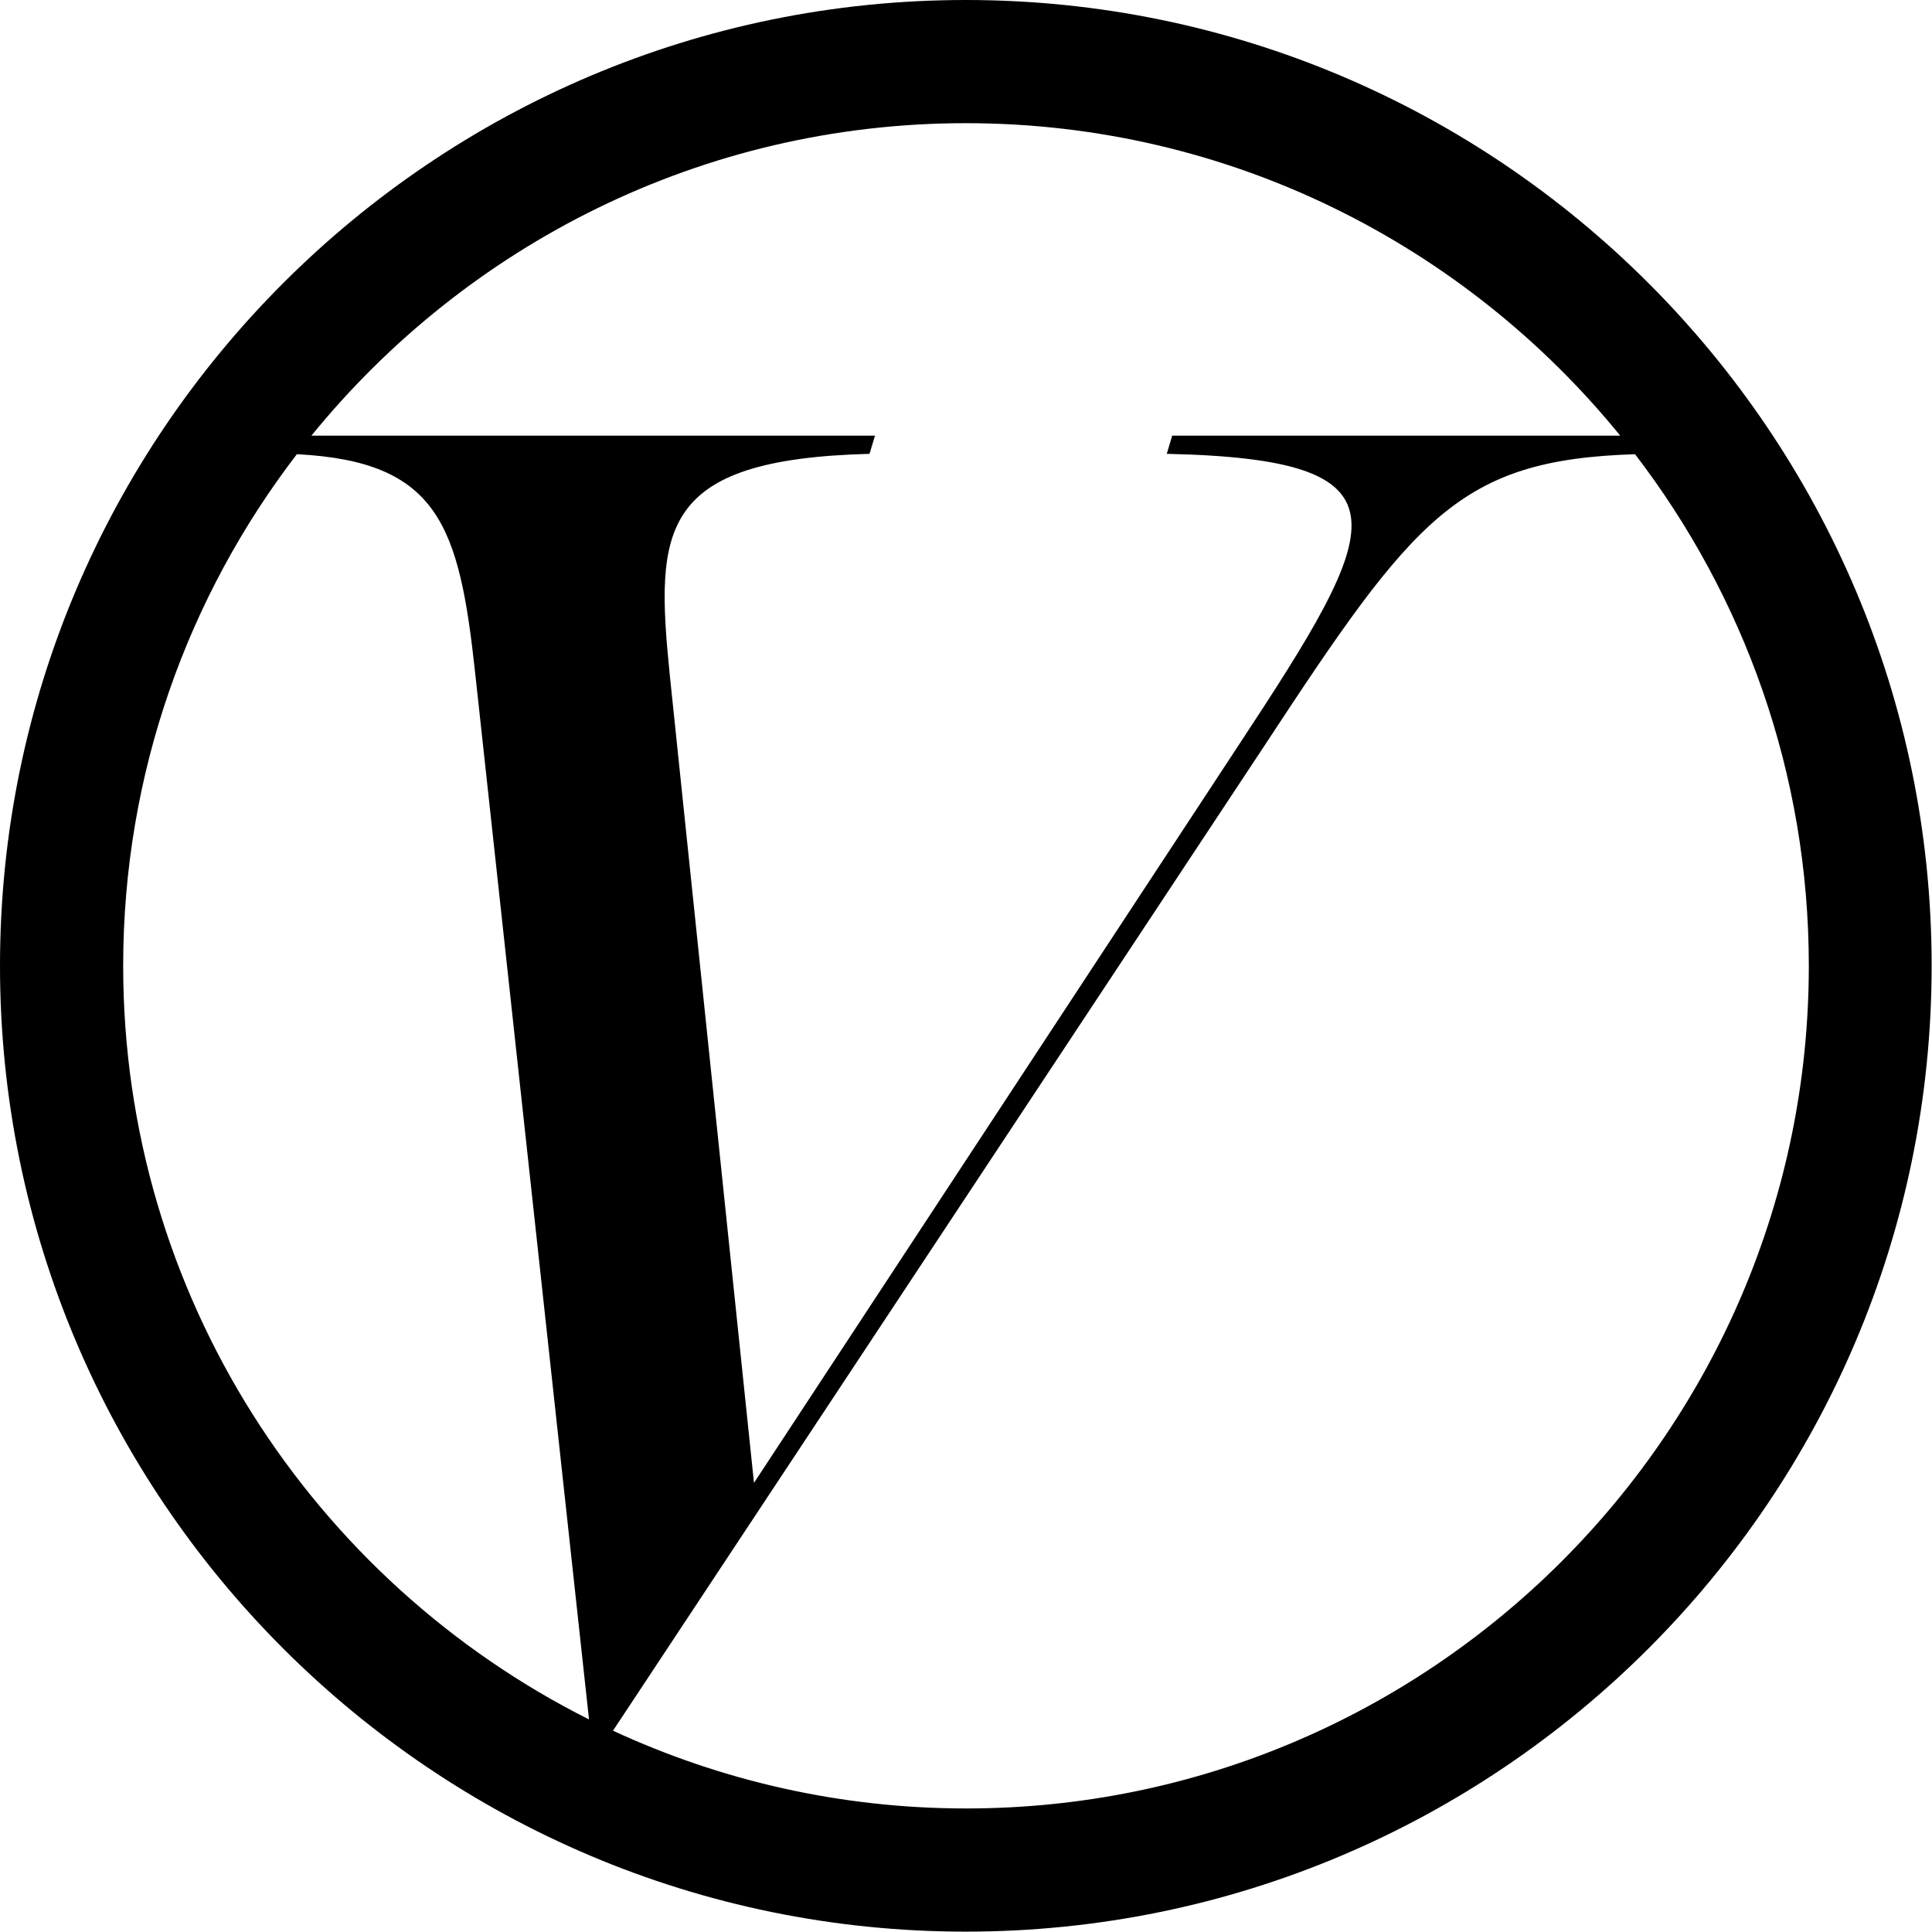
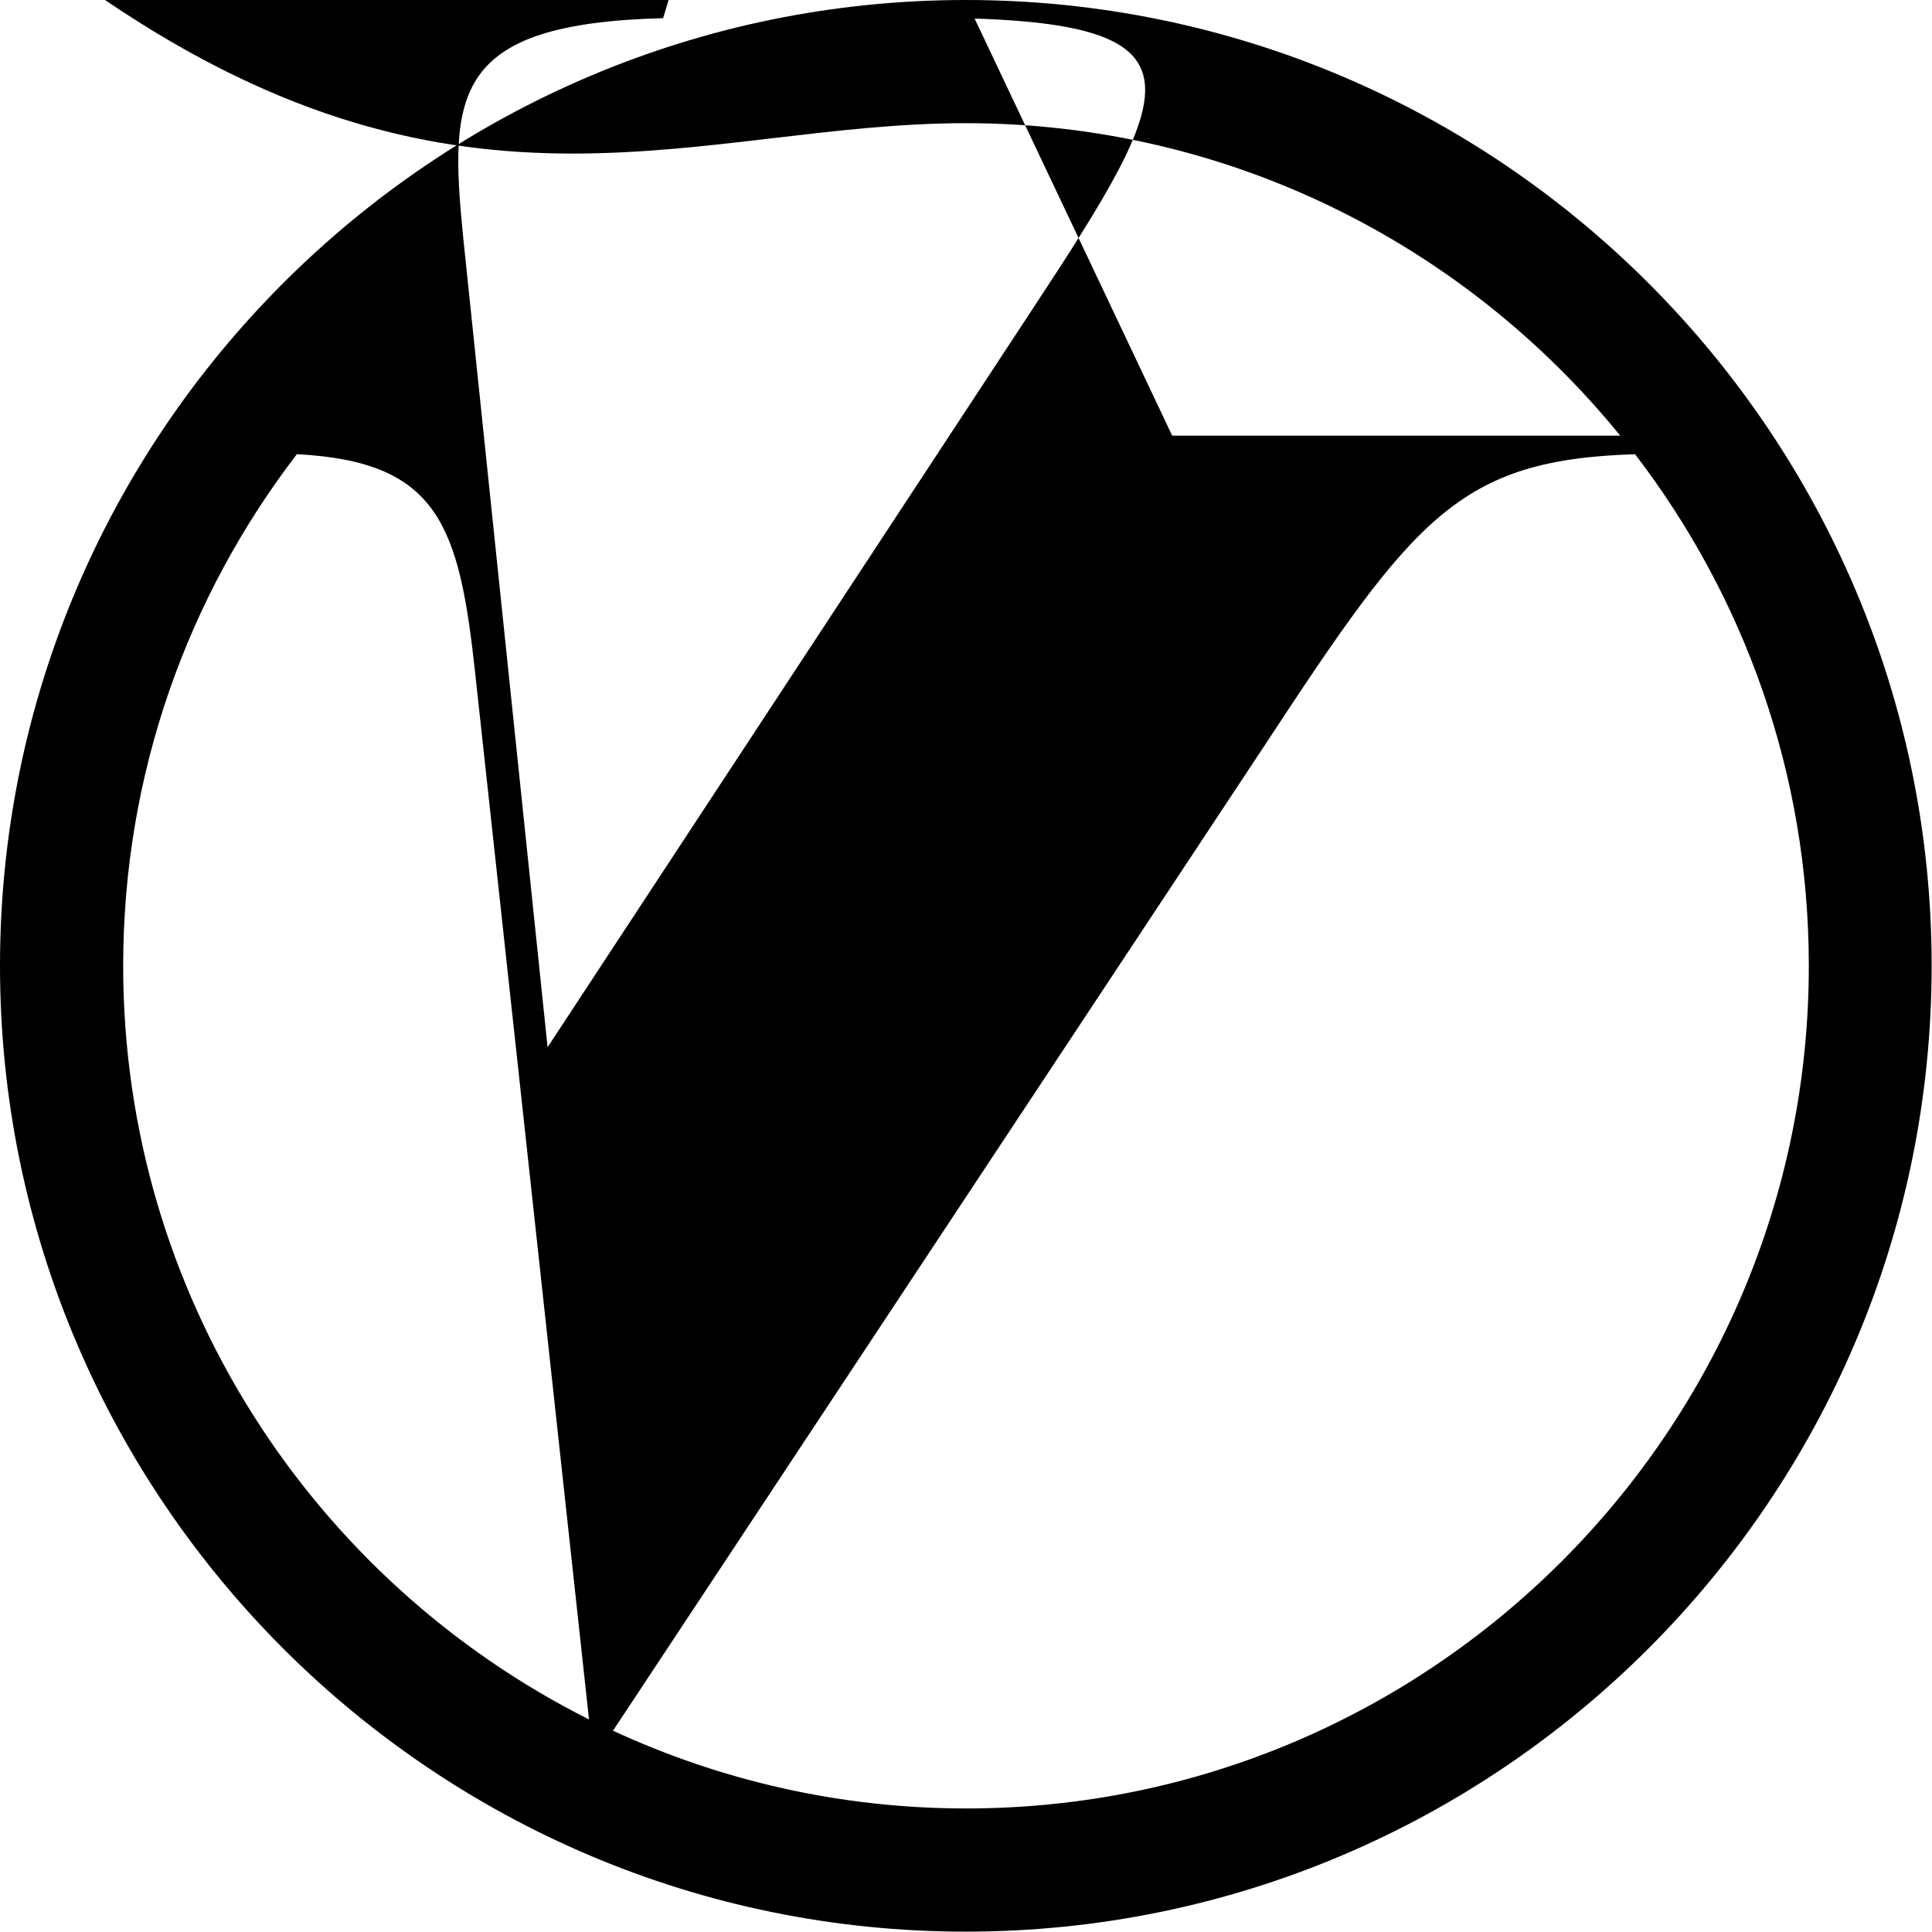
<svg xmlns="http://www.w3.org/2000/svg" version="1.1" width="53.17" height="53.17">
  <svg id="SvgjsSvg1079" data-name="Layer 1" viewBox="0 0 53.17 53.17">
-     <path d="M26.58,0C11.92,0,0,11.92,0,26.58s11.92,26.58,26.58,26.58,26.58-11.92,26.58-26.58S41.24,0,26.58,0ZM32.26,11.99l-.15.5c6.92.15,5.96,1.97,1.97,8.03l-13.33,20.29-2.32-22.26c-.4-3.99-.3-5.91,5.5-6.06l.15-.5h-15.51C12.83,6.75,19.32,3.39,26.58,3.39s13.75,3.36,18.01,8.6h-12.33ZM44.99,12.49c3,3.91,4.79,8.79,4.79,14.09,0,12.79-10.41,23.19-23.19,23.19-3.47,0-6.76-.77-9.72-2.14l17.93-27.11c4.13-6.29,5.35-7.87,10.21-8.02ZM16.21,47.32c-7.59-3.81-12.82-11.67-12.82-20.74,0-5.29,1.78-10.17,4.78-14.08,3.91.2,4.47,1.97,4.91,6.05l3.13,28.77Z" />
+     <path d="M26.58,0C11.92,0,0,11.92,0,26.58s11.92,26.58,26.58,26.58,26.58-11.92,26.58-26.58S41.24,0,26.58,0Zl-.15.5c6.92.15,5.96,1.97,1.97,8.03l-13.33,20.29-2.32-22.26c-.4-3.99-.3-5.91,5.5-6.06l.15-.5h-15.51C12.83,6.75,19.32,3.39,26.58,3.39s13.75,3.36,18.01,8.6h-12.33ZM44.99,12.49c3,3.91,4.79,8.79,4.79,14.09,0,12.79-10.41,23.19-23.19,23.19-3.47,0-6.76-.77-9.72-2.14l17.93-27.11c4.13-6.29,5.35-7.87,10.21-8.02ZM16.21,47.32c-7.59-3.81-12.82-11.67-12.82-20.74,0-5.29,1.78-10.17,4.78-14.08,3.91.2,4.47,1.97,4.91,6.05l3.13,28.77Z" />
  </svg>
  <style>@media (prefers-color-scheme: light) { :root { filter: none; } }
@media (prefers-color-scheme: dark) { :root { filter: none; } }
</style>
</svg>